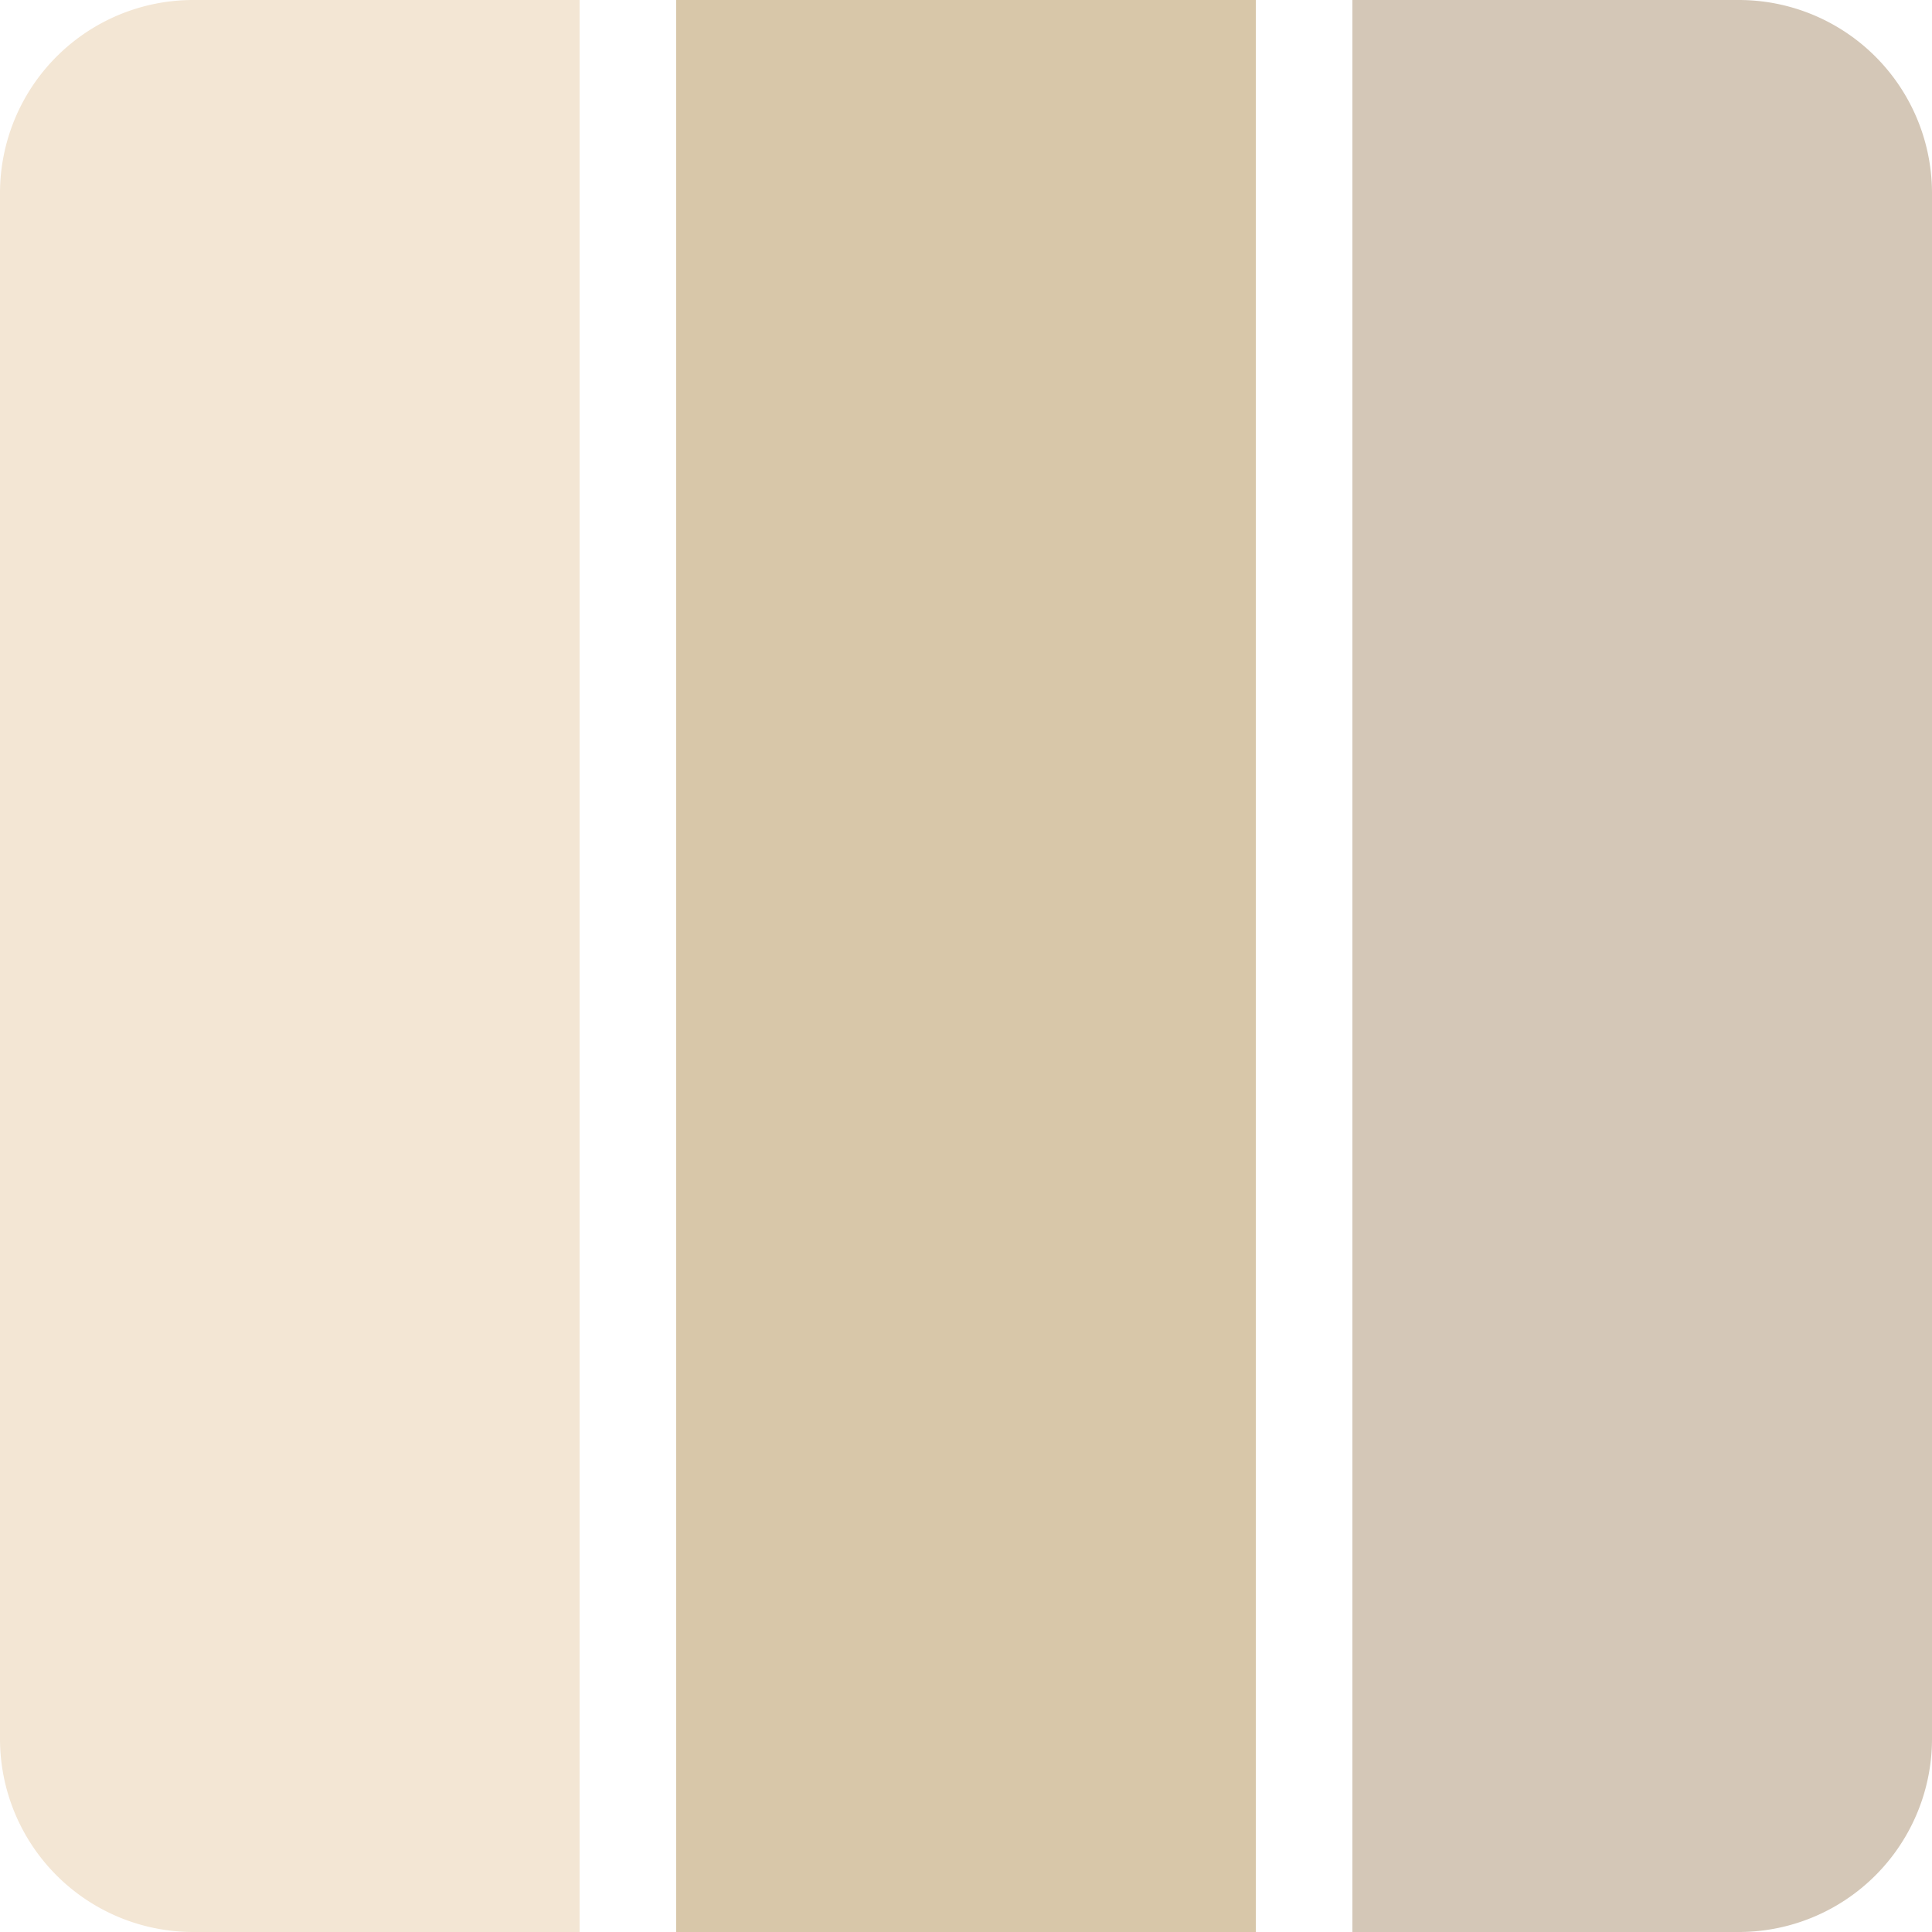
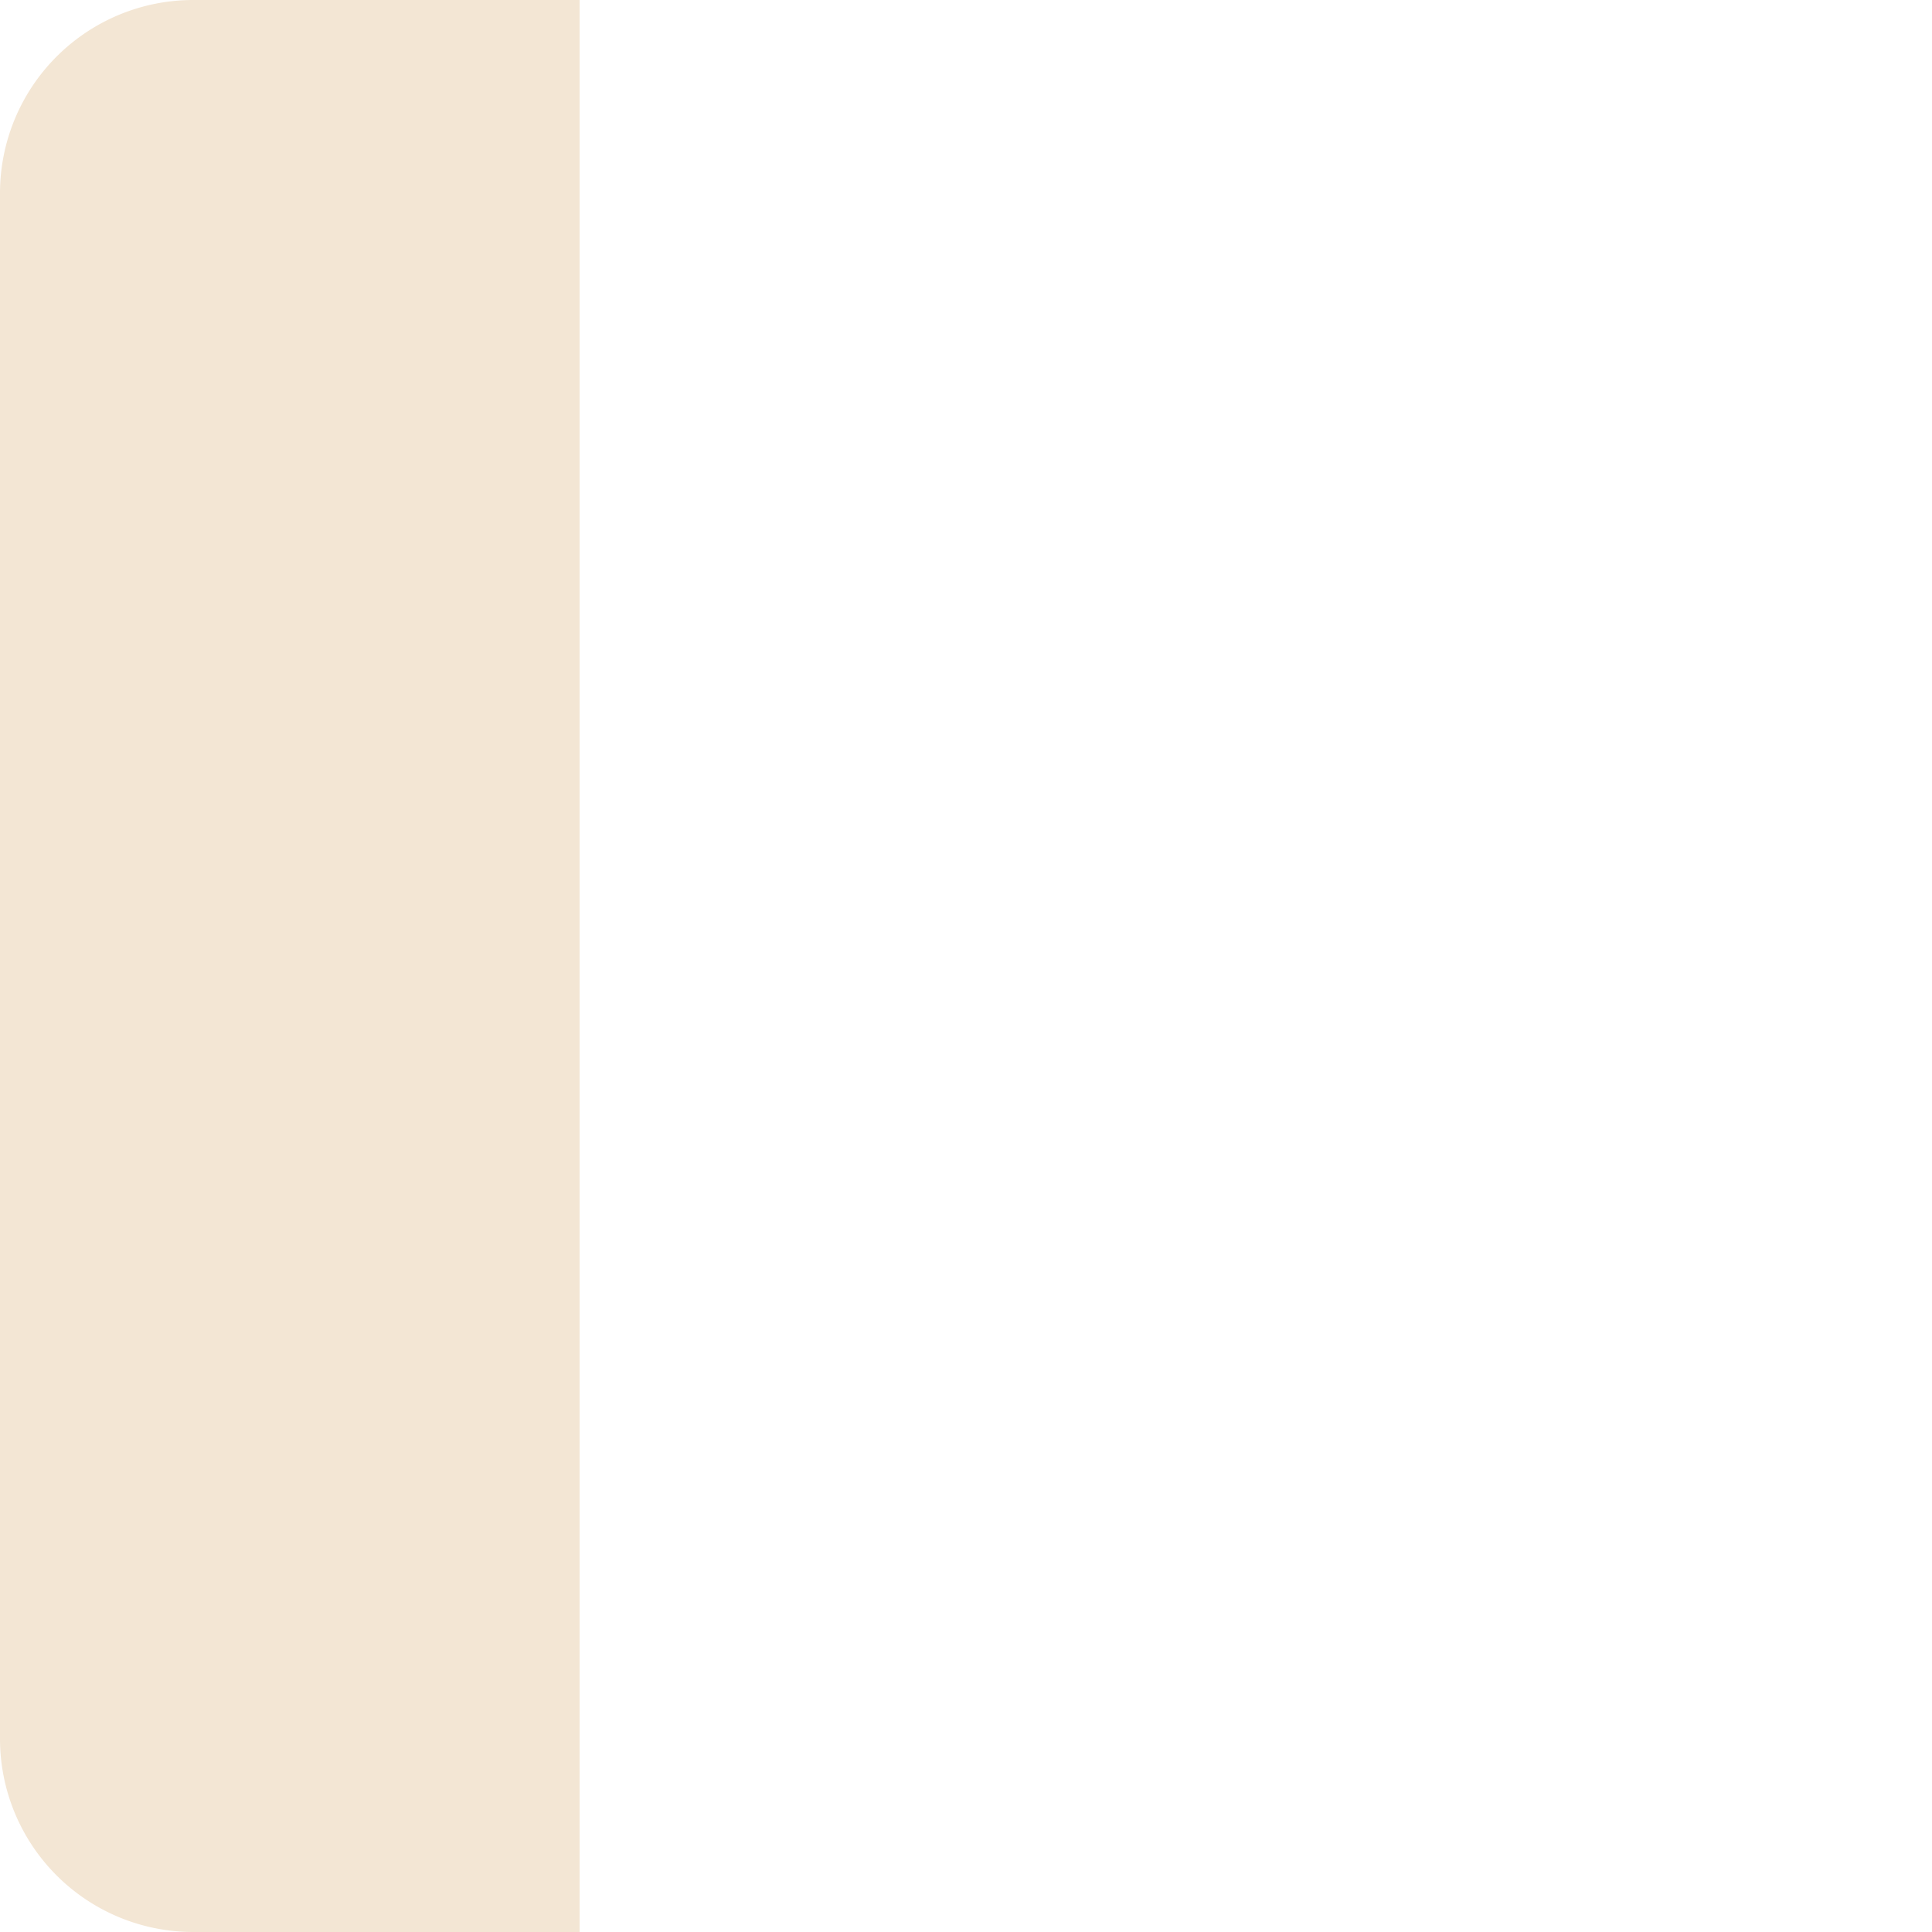
<svg xmlns="http://www.w3.org/2000/svg" width="40" height="40" viewBox="0 0 40 40" fill="none">
  <path d="M0 4a4 4 0 0 1 4-4h8v40H4a4 4 0 0 1-4-4V4z" fill="#F3E6D4" />
-   <path fill="#D8C7A9" d="M14 0h12v40H14z" />
-   <path d="M28 0h8a4 4 0 0 1 4 4v32a4 4 0 0 1-4 4h-8V0z" fill="#D4C7B7" />
</svg>